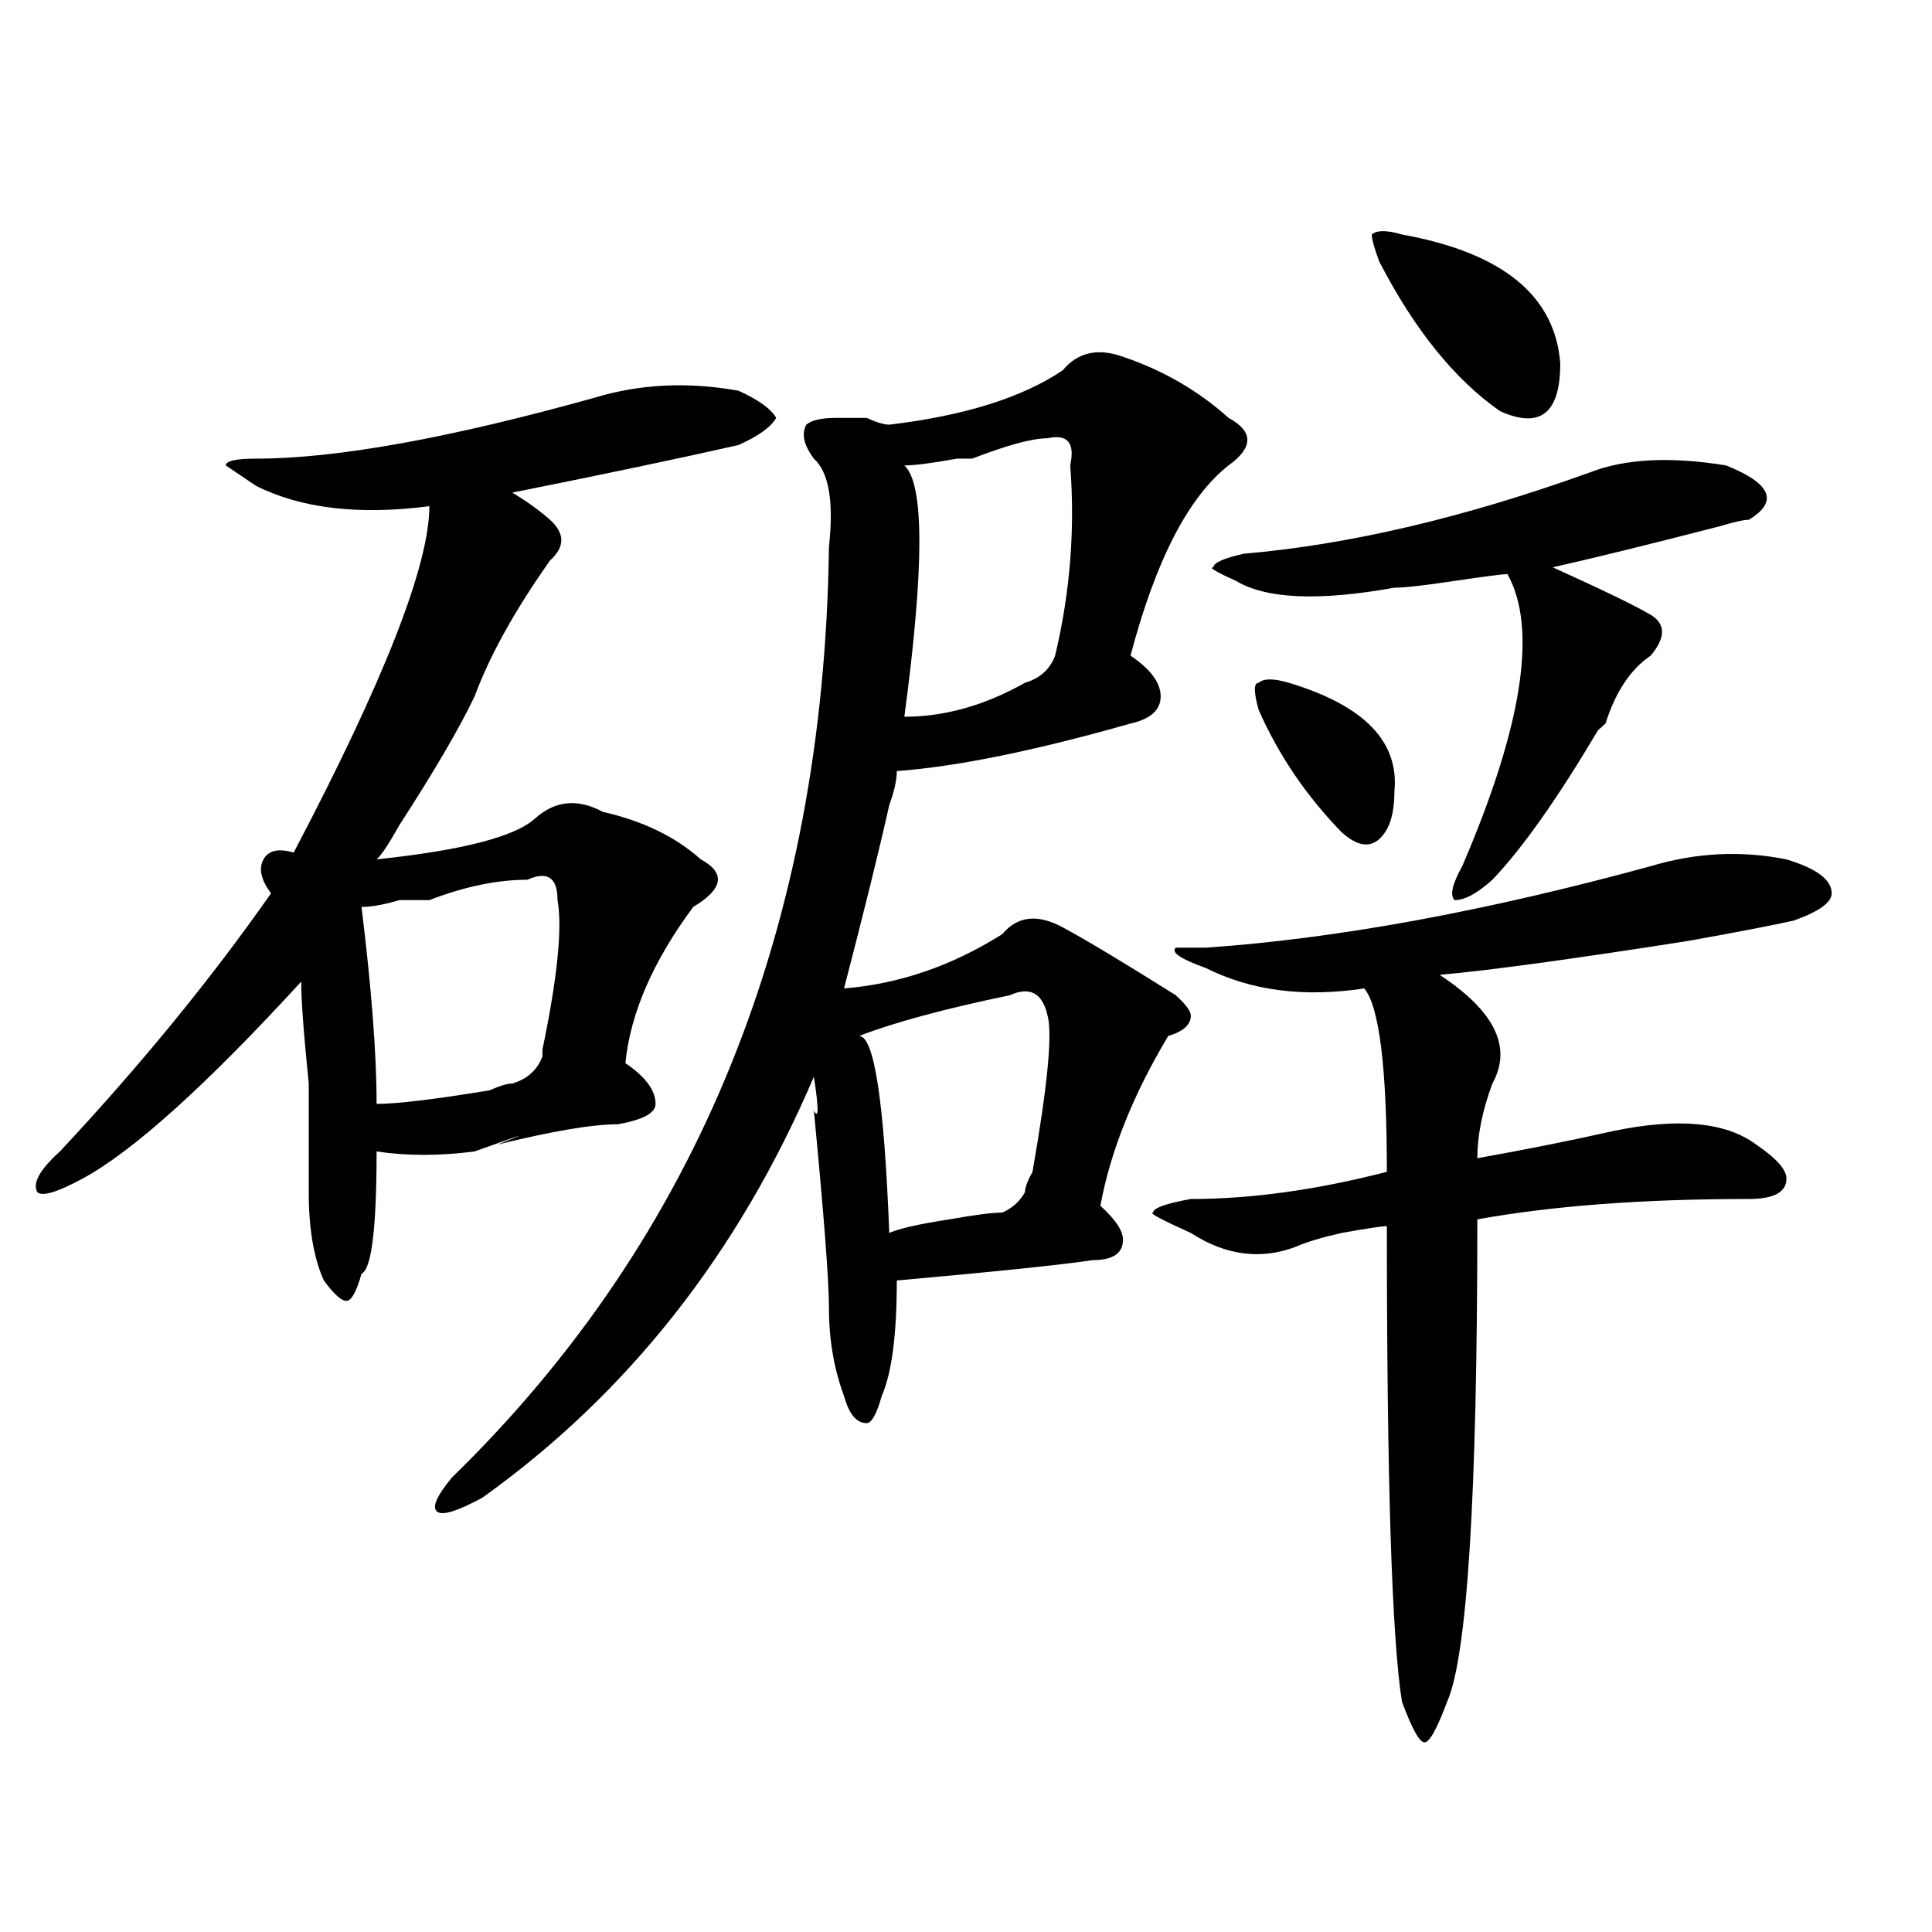
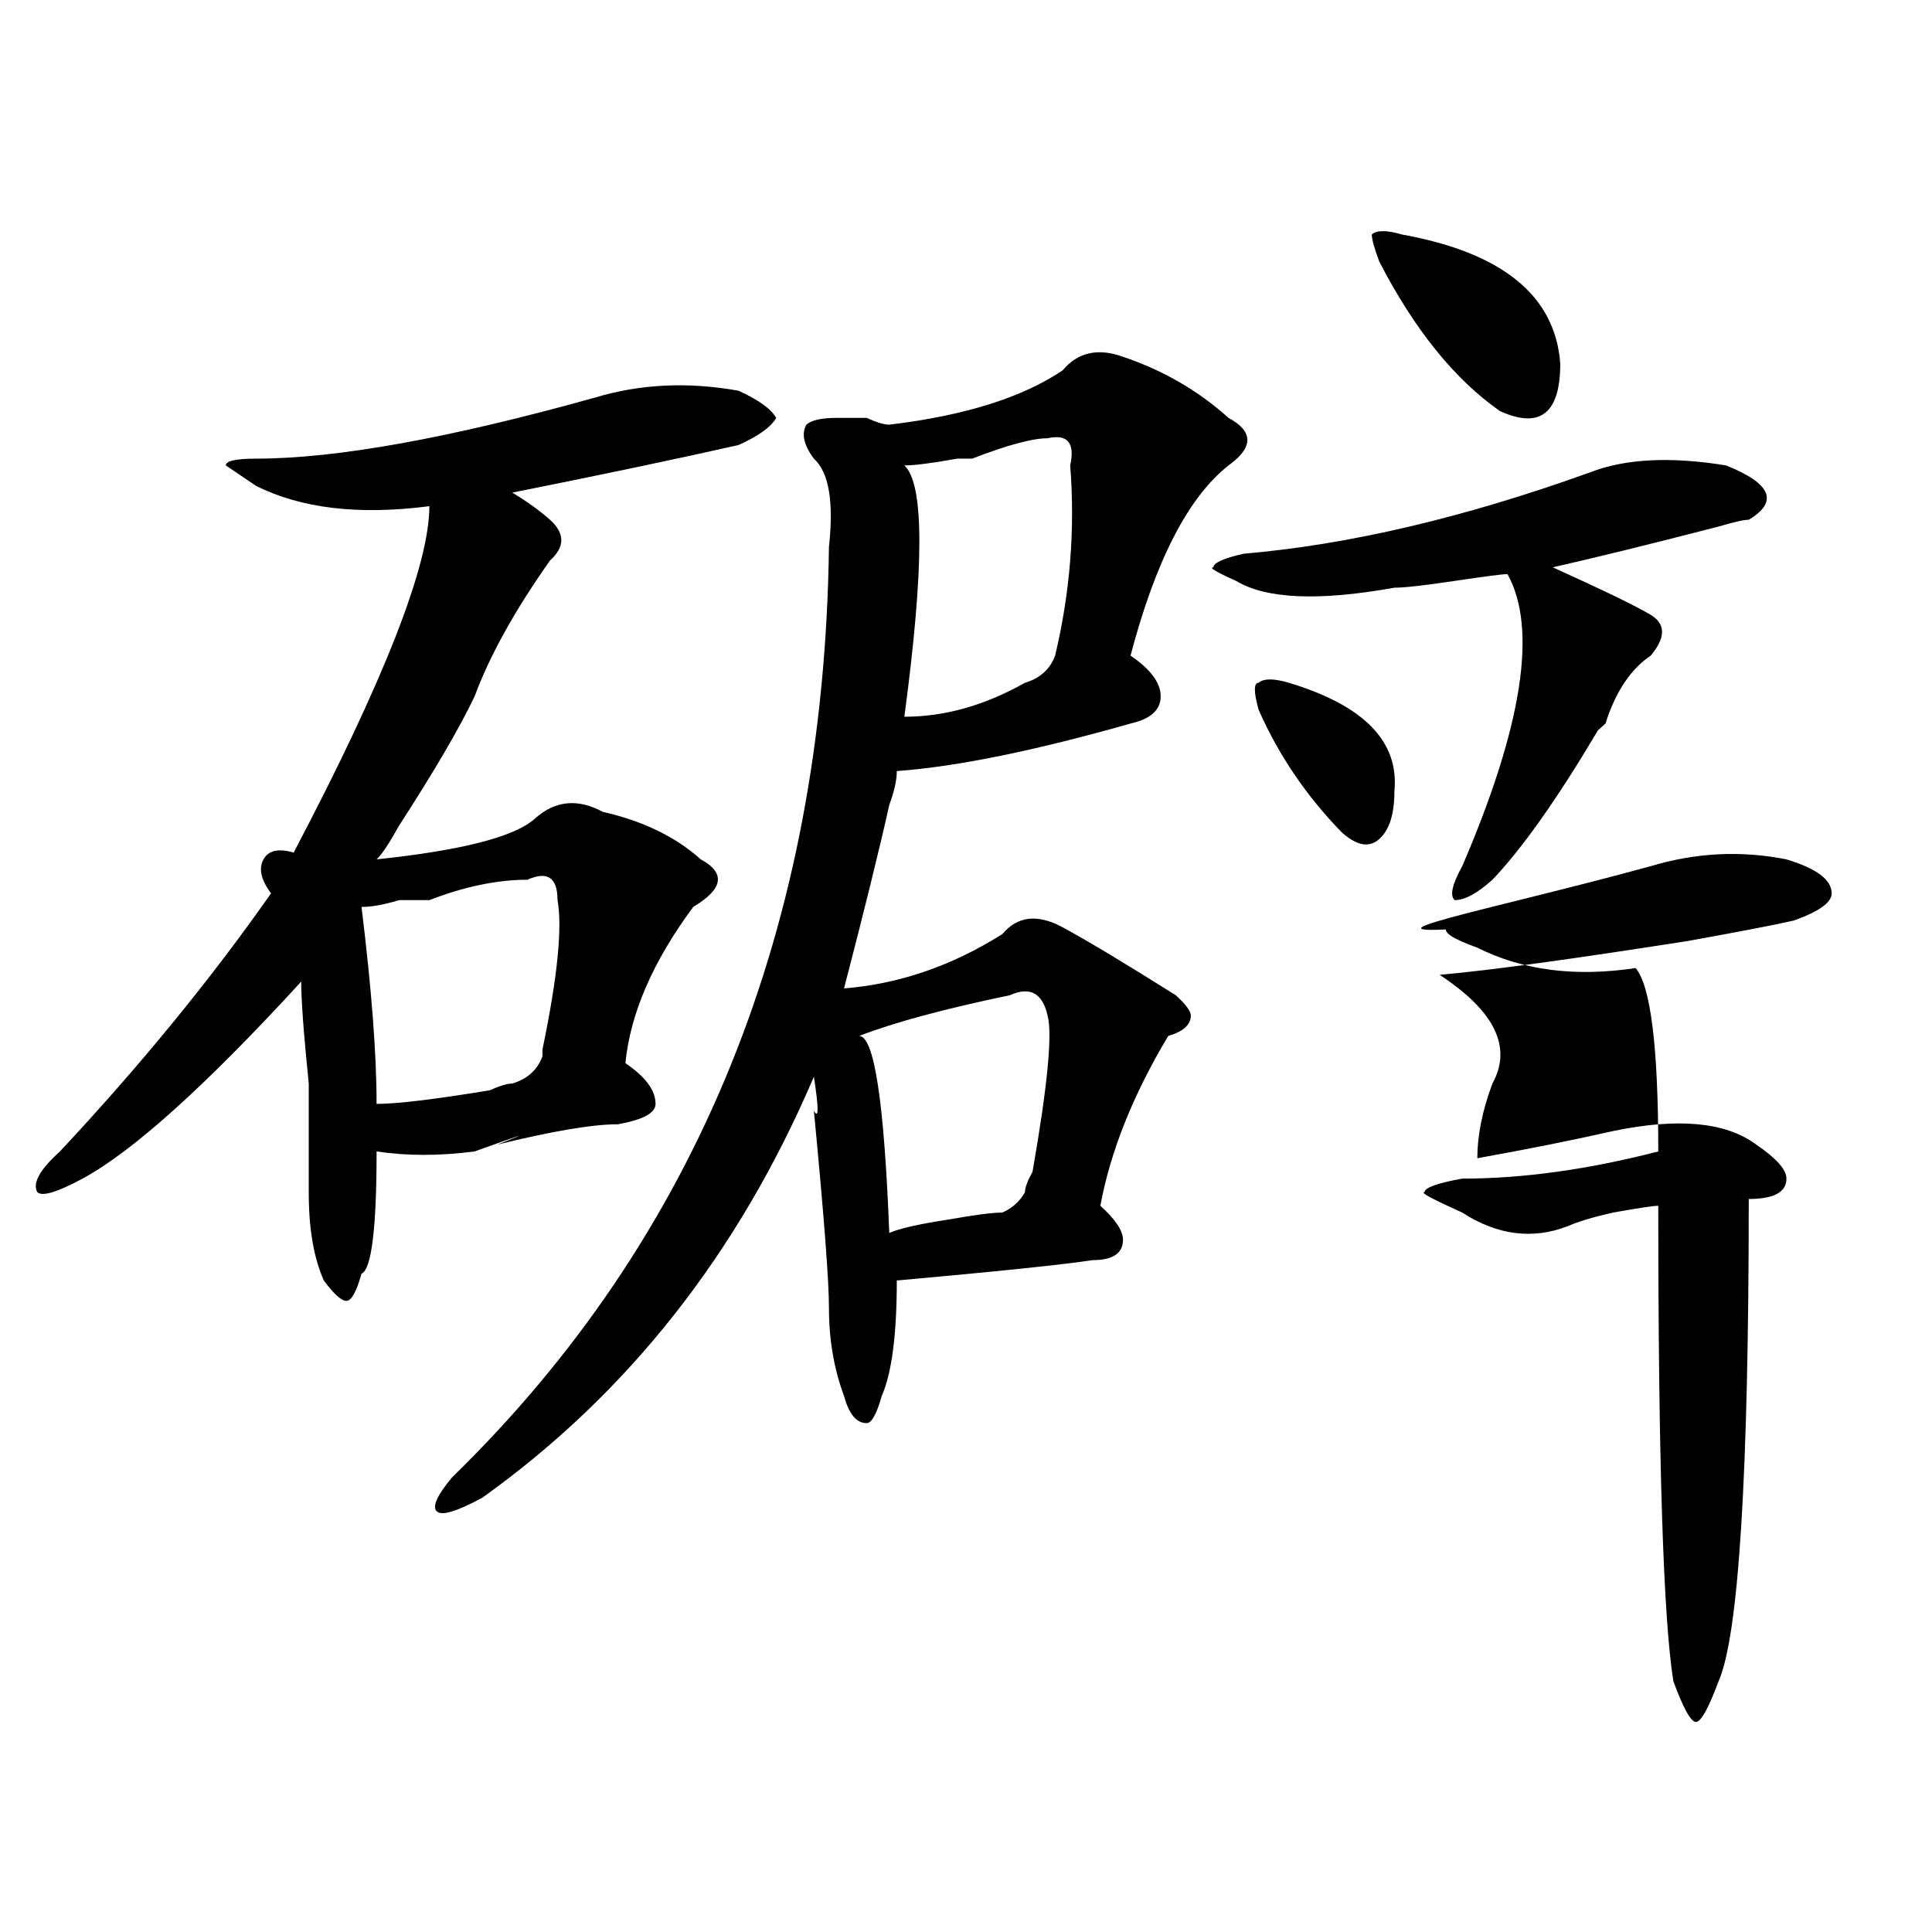
<svg xmlns="http://www.w3.org/2000/svg" version="1.1" id="图层_1" x="0px" y="0px" width="1000px" height="1000px" viewBox="0 0 1000 1000" enable-background="new 0 0 1000 1000" xml:space="preserve">
-   <path d="M308.09,205.75c23.414-7.031,48.108-8.185,74.145-3.516c10.365,4.724,16.89,9.394,19.512,14.063  c-2.622,4.724-9.146,9.394-19.512,14.063c-31.219,7.031-70.242,15.271-117.07,24.609c7.805,4.724,14.268,9.394,19.512,14.063  c7.805,7.031,7.805,14.063,0,21.094c-18.231,25.817-31.219,49.219-39.023,70.313c-7.805,16.425-20.854,38.672-39.023,66.797  c-5.244,9.394-9.146,15.271-11.707,17.578c44.206-4.669,71.522-11.7,81.949-21.094c10.365-9.339,22.072-10.547,35.121-3.516  c20.792,4.724,37.682,12.909,50.73,24.609c12.987,7.031,11.707,15.271-3.902,24.609c-20.854,28.125-32.561,55.097-35.121,80.859  c10.365,7.031,15.609,14.063,15.609,21.094c0,4.724-6.524,8.239-19.512,10.547c-13.049,0-33.841,3.516-62.438,10.547  c18.17-7.031,14.268-5.823-11.707,3.516c-18.231,2.362-35.121,2.362-50.73,0c0,39.88-2.622,60.974-7.805,63.281  c-2.622,9.394-5.244,14.063-7.805,14.063c-2.622,0-6.524-3.516-11.707-10.547c-5.244-11.7-7.805-26.917-7.805-45.703  c0-11.7,0-30.433,0-56.25c-2.622-25.763-3.902-43.341-3.902-52.734c-49.45,53.942-87.193,87.891-113.168,101.953  c-13.049,7.031-20.854,9.394-23.414,7.031c-2.622-4.669,1.28-11.7,11.707-21.094c41.584-44.495,78.047-89.044,109.266-133.594  c-5.244-7.031-6.524-12.854-3.902-17.578c2.561-4.669,7.805-5.823,15.609-3.516c46.828-89.044,70.242-148.81,70.242-179.297  c-36.463,4.724-66.34,1.208-89.754-10.547l-15.609-10.547c0-2.308,5.183-3.516,15.609-3.516  C174.068,237.391,232.604,226.844,308.09,205.75z M272.969,455.359c-15.609,0-32.561,3.516-50.73,10.547c-2.622,0-7.805,0-15.609,0  c-7.805,2.362-14.329,3.516-19.512,3.516c5.183,42.188,7.805,76.19,7.805,101.953c10.365,0,29.877-2.308,58.535-7.031  c5.183-2.308,9.085-3.516,11.707-3.516c7.805-2.308,12.987-7.031,15.609-14.063v-3.516c7.805-37.464,10.365-63.281,7.805-77.344  C288.578,454.206,283.334,450.69,272.969,455.359z M550.035,191.688c7.805-9.339,18.17-11.7,31.219-7.031  c20.792,7.031,39.023,17.578,54.633,31.641c12.987,7.031,12.987,15.271,0,24.609c-20.854,16.425-37.743,49.219-50.73,98.438  c10.365,7.031,15.609,14.063,15.609,21.094s-5.244,11.755-15.609,14.063c-49.45,14.063-89.754,22.302-120.973,24.609  c0,4.724-1.342,10.547-3.902,17.578c-5.244,23.456-13.049,55.097-23.414,94.922c28.597-2.308,55.913-11.7,81.949-28.125  c7.805-9.339,18.17-10.547,31.219-3.516c12.987,7.031,32.499,18.786,58.535,35.156c5.183,4.724,7.805,8.239,7.805,10.547  c0,4.724-3.902,8.239-11.707,10.547c-18.231,30.487-29.938,59.766-35.121,87.891c7.805,7.031,11.707,12.909,11.707,17.578  c0,7.031-5.244,10.547-15.609,10.547c-15.609,2.362-49.45,5.878-101.461,10.547c0,28.125-2.622,48.065-7.805,59.766  c-2.622,9.394-5.244,14.063-7.805,14.063c-5.244,0-9.146-4.669-11.707-14.063c-5.244-14.063-7.805-29.278-7.805-45.703  c0-14.063-2.622-48.011-7.805-101.953c2.561,4.724,2.561-1.153,0-17.578c-39.023,91.406-96.278,164.081-171.703,217.969  c-13.049,7.031-20.854,9.394-23.414,7.031c-2.622-2.308,0-8.185,7.805-17.578c127.436-124.2,192.495-284.766,195.117-481.641  c2.561-23.401,0-38.672-7.805-45.703c-5.244-7.031-6.524-12.854-3.902-17.578c2.561-2.308,7.805-3.516,15.609-3.516  c2.561,0,7.805,0,15.609,0c5.183,2.362,9.085,3.516,11.707,3.516C499.305,215.144,529.182,205.75,550.035,191.688z M522.719,515.125  c-33.841,7.031-59.877,14.063-78.047,21.094c7.805,0,12.987,34.003,15.609,101.953c5.183-2.308,15.609-4.669,31.219-7.031  c12.987-2.308,22.072-3.516,27.316-3.516c5.183-2.308,9.085-5.823,11.707-10.547c0-2.308,1.28-5.823,3.902-10.547  c7.805-44.495,10.365-71.466,7.805-80.859C539.608,513.972,533.084,510.456,522.719,515.125z M542.23,226.844  c-7.805,0-20.854,3.516-39.023,10.547h-7.805c-13.049,2.362-22.134,3.516-27.316,3.516c10.365,9.394,10.365,52.734,0,130.078  c20.792,0,41.584-5.823,62.438-17.578c7.805-2.308,12.987-7.031,15.609-14.063c7.805-32.794,10.365-65.589,7.805-98.438  C556.498,229.206,552.596,224.536,542.23,226.844z M854.418,448.328c23.414-7.031,46.828-8.185,70.242-3.516  c15.609,4.724,23.414,10.547,23.414,17.578c0,4.724-6.524,9.394-19.512,14.063c-10.427,2.362-28.658,5.878-54.633,10.547  c-59.877,9.394-102.803,15.271-128.777,17.578c28.597,18.786,37.682,37.519,27.316,56.25c-5.244,14.063-7.805,26.972-7.805,38.672  c25.975-4.669,49.389-9.339,70.242-14.063c33.779-7.031,58.535-4.669,74.145,7.031c10.365,7.031,15.609,12.909,15.609,17.578  c0,7.031-6.524,10.547-19.512,10.547c-54.633,0-101.461,3.516-140.484,10.547c0,142.987-5.244,226.153-15.609,249.609  c-5.244,14.063-9.146,21.094-11.707,21.094c-2.622,0-6.524-7.031-11.707-21.094c-5.244-32.85-7.805-114.808-7.805-246.094  c-2.622,0-10.427,1.208-23.414,3.516c-10.427,2.362-18.231,4.724-23.414,7.031c-18.231,7.031-36.463,4.724-54.633-7.031  c-15.609-7.031-22.134-10.547-19.512-10.547c0-2.308,6.463-4.669,19.512-7.031c31.219,0,64.998-4.669,101.461-14.063  c0-53.888-3.902-85.528-11.707-94.922c-31.219,4.724-58.535,1.208-81.949-10.547c-13.049-4.669-18.231-8.185-15.609-10.547  c-2.622,0,2.561,0,15.609,0C691.8,485.847,768.566,471.784,854.418,448.328z M823.199,244.422  c18.17-7.031,41.584-8.185,70.242-3.516c23.414,9.394,27.316,18.786,11.707,28.125c-2.622,0-7.805,1.208-15.609,3.516  c-36.463,9.394-65.06,16.425-85.852,21.094c25.975,11.755,42.926,19.94,50.73,24.609c7.805,4.724,7.805,11.755,0,21.094  c-10.427,7.031-18.231,18.786-23.414,35.156l-3.902,3.516c-20.854,35.156-39.023,60.974-54.633,77.344  c-7.805,7.031-14.329,10.547-19.512,10.547c-2.622-2.308-1.342-8.185,3.902-17.578c31.219-72.62,39.023-123.047,23.414-151.172  c-2.622,0-11.707,1.208-27.316,3.516c-15.609,2.362-26.036,3.516-31.219,3.516c-39.023,7.031-66.34,5.878-81.949-3.516  c-10.427-4.669-14.329-7.031-11.707-7.031c0-2.308,5.183-4.669,15.609-7.031C698.324,281.94,758.14,267.878,823.199,244.422z   M667.105,353.406c39.023,11.755,57.193,30.487,54.633,56.25c0,11.755-2.622,19.94-7.805,24.609  c-5.244,4.724-11.707,3.516-19.512-3.516c-18.231-18.731-32.561-39.825-42.926-63.281c-2.622-9.339-2.622-14.063,0-14.063  C654.057,351.099,659.301,351.099,667.105,353.406z M725.641,121.375c52.011,9.394,79.327,31.641,81.949,66.797  c0,25.817-10.427,34.003-31.219,24.609c-23.414-16.37-44.268-42.188-62.438-77.344c-2.622-7.031-3.902-11.7-3.902-14.063  C712.592,119.067,717.836,119.067,725.641,121.375z" />
+   <path d="M308.09,205.75c23.414-7.031,48.108-8.185,74.145-3.516c10.365,4.724,16.89,9.394,19.512,14.063  c-2.622,4.724-9.146,9.394-19.512,14.063c-31.219,7.031-70.242,15.271-117.07,24.609c7.805,4.724,14.268,9.394,19.512,14.063  c7.805,7.031,7.805,14.063,0,21.094c-18.231,25.817-31.219,49.219-39.023,70.313c-7.805,16.425-20.854,38.672-39.023,66.797  c-5.244,9.394-9.146,15.271-11.707,17.578c44.206-4.669,71.522-11.7,81.949-21.094c10.365-9.339,22.072-10.547,35.121-3.516  c20.792,4.724,37.682,12.909,50.73,24.609c12.987,7.031,11.707,15.271-3.902,24.609c-20.854,28.125-32.561,55.097-35.121,80.859  c10.365,7.031,15.609,14.063,15.609,21.094c0,4.724-6.524,8.239-19.512,10.547c-13.049,0-33.841,3.516-62.438,10.547  c18.17-7.031,14.268-5.823-11.707,3.516c-18.231,2.362-35.121,2.362-50.73,0c0,39.88-2.622,60.974-7.805,63.281  c-2.622,9.394-5.244,14.063-7.805,14.063c-2.622,0-6.524-3.516-11.707-10.547c-5.244-11.7-7.805-26.917-7.805-45.703  c0-11.7,0-30.433,0-56.25c-2.622-25.763-3.902-43.341-3.902-52.734c-49.45,53.942-87.193,87.891-113.168,101.953  c-13.049,7.031-20.854,9.394-23.414,7.031c-2.622-4.669,1.28-11.7,11.707-21.094c41.584-44.495,78.047-89.044,109.266-133.594  c-5.244-7.031-6.524-12.854-3.902-17.578c2.561-4.669,7.805-5.823,15.609-3.516c46.828-89.044,70.242-148.81,70.242-179.297  c-36.463,4.724-66.34,1.208-89.754-10.547l-15.609-10.547c0-2.308,5.183-3.516,15.609-3.516  C174.068,237.391,232.604,226.844,308.09,205.75z M272.969,455.359c-15.609,0-32.561,3.516-50.73,10.547c-2.622,0-7.805,0-15.609,0  c-7.805,2.362-14.329,3.516-19.512,3.516c5.183,42.188,7.805,76.19,7.805,101.953c10.365,0,29.877-2.308,58.535-7.031  c5.183-2.308,9.085-3.516,11.707-3.516c7.805-2.308,12.987-7.031,15.609-14.063v-3.516c7.805-37.464,10.365-63.281,7.805-77.344  C288.578,454.206,283.334,450.69,272.969,455.359z M550.035,191.688c7.805-9.339,18.17-11.7,31.219-7.031  c20.792,7.031,39.023,17.578,54.633,31.641c12.987,7.031,12.987,15.271,0,24.609c-20.854,16.425-37.743,49.219-50.73,98.438  c10.365,7.031,15.609,14.063,15.609,21.094s-5.244,11.755-15.609,14.063c-49.45,14.063-89.754,22.302-120.973,24.609  c0,4.724-1.342,10.547-3.902,17.578c-5.244,23.456-13.049,55.097-23.414,94.922c28.597-2.308,55.913-11.7,81.949-28.125  c7.805-9.339,18.17-10.547,31.219-3.516c12.987,7.031,32.499,18.786,58.535,35.156c5.183,4.724,7.805,8.239,7.805,10.547  c0,4.724-3.902,8.239-11.707,10.547c-18.231,30.487-29.938,59.766-35.121,87.891c7.805,7.031,11.707,12.909,11.707,17.578  c0,7.031-5.244,10.547-15.609,10.547c-15.609,2.362-49.45,5.878-101.461,10.547c0,28.125-2.622,48.065-7.805,59.766  c-2.622,9.394-5.244,14.063-7.805,14.063c-5.244,0-9.146-4.669-11.707-14.063c-5.244-14.063-7.805-29.278-7.805-45.703  c0-14.063-2.622-48.011-7.805-101.953c2.561,4.724,2.561-1.153,0-17.578c-39.023,91.406-96.278,164.081-171.703,217.969  c-13.049,7.031-20.854,9.394-23.414,7.031c-2.622-2.308,0-8.185,7.805-17.578c127.436-124.2,192.495-284.766,195.117-481.641  c2.561-23.401,0-38.672-7.805-45.703c-5.244-7.031-6.524-12.854-3.902-17.578c2.561-2.308,7.805-3.516,15.609-3.516  c2.561,0,7.805,0,15.609,0c5.183,2.362,9.085,3.516,11.707,3.516C499.305,215.144,529.182,205.75,550.035,191.688z M522.719,515.125  c-33.841,7.031-59.877,14.063-78.047,21.094c7.805,0,12.987,34.003,15.609,101.953c5.183-2.308,15.609-4.669,31.219-7.031  c12.987-2.308,22.072-3.516,27.316-3.516c5.183-2.308,9.085-5.823,11.707-10.547c0-2.308,1.28-5.823,3.902-10.547  c7.805-44.495,10.365-71.466,7.805-80.859C539.608,513.972,533.084,510.456,522.719,515.125z M542.23,226.844  c-7.805,0-20.854,3.516-39.023,10.547h-7.805c-13.049,2.362-22.134,3.516-27.316,3.516c10.365,9.394,10.365,52.734,0,130.078  c20.792,0,41.584-5.823,62.438-17.578c7.805-2.308,12.987-7.031,15.609-14.063c7.805-32.794,10.365-65.589,7.805-98.438  C556.498,229.206,552.596,224.536,542.23,226.844z M854.418,448.328c23.414-7.031,46.828-8.185,70.242-3.516  c15.609,4.724,23.414,10.547,23.414,17.578c0,4.724-6.524,9.394-19.512,14.063c-10.427,2.362-28.658,5.878-54.633,10.547  c-59.877,9.394-102.803,15.271-128.777,17.578c28.597,18.786,37.682,37.519,27.316,56.25c-5.244,14.063-7.805,26.972-7.805,38.672  c25.975-4.669,49.389-9.339,70.242-14.063c33.779-7.031,58.535-4.669,74.145,7.031c10.365,7.031,15.609,12.909,15.609,17.578  c0,7.031-6.524,10.547-19.512,10.547c0,142.987-5.244,226.153-15.609,249.609  c-5.244,14.063-9.146,21.094-11.707,21.094c-2.622,0-6.524-7.031-11.707-21.094c-5.244-32.85-7.805-114.808-7.805-246.094  c-2.622,0-10.427,1.208-23.414,3.516c-10.427,2.362-18.231,4.724-23.414,7.031c-18.231,7.031-36.463,4.724-54.633-7.031  c-15.609-7.031-22.134-10.547-19.512-10.547c0-2.308,6.463-4.669,19.512-7.031c31.219,0,64.998-4.669,101.461-14.063  c0-53.888-3.902-85.528-11.707-94.922c-31.219,4.724-58.535,1.208-81.949-10.547c-13.049-4.669-18.231-8.185-15.609-10.547  c-2.622,0,2.561,0,15.609,0C691.8,485.847,768.566,471.784,854.418,448.328z M823.199,244.422  c18.17-7.031,41.584-8.185,70.242-3.516c23.414,9.394,27.316,18.786,11.707,28.125c-2.622,0-7.805,1.208-15.609,3.516  c-36.463,9.394-65.06,16.425-85.852,21.094c25.975,11.755,42.926,19.94,50.73,24.609c7.805,4.724,7.805,11.755,0,21.094  c-10.427,7.031-18.231,18.786-23.414,35.156l-3.902,3.516c-20.854,35.156-39.023,60.974-54.633,77.344  c-7.805,7.031-14.329,10.547-19.512,10.547c-2.622-2.308-1.342-8.185,3.902-17.578c31.219-72.62,39.023-123.047,23.414-151.172  c-2.622,0-11.707,1.208-27.316,3.516c-15.609,2.362-26.036,3.516-31.219,3.516c-39.023,7.031-66.34,5.878-81.949-3.516  c-10.427-4.669-14.329-7.031-11.707-7.031c0-2.308,5.183-4.669,15.609-7.031C698.324,281.94,758.14,267.878,823.199,244.422z   M667.105,353.406c39.023,11.755,57.193,30.487,54.633,56.25c0,11.755-2.622,19.94-7.805,24.609  c-5.244,4.724-11.707,3.516-19.512-3.516c-18.231-18.731-32.561-39.825-42.926-63.281c-2.622-9.339-2.622-14.063,0-14.063  C654.057,351.099,659.301,351.099,667.105,353.406z M725.641,121.375c52.011,9.394,79.327,31.641,81.949,66.797  c0,25.817-10.427,34.003-31.219,24.609c-23.414-16.37-44.268-42.188-62.438-77.344c-2.622-7.031-3.902-11.7-3.902-14.063  C712.592,119.067,717.836,119.067,725.641,121.375z" />
</svg>